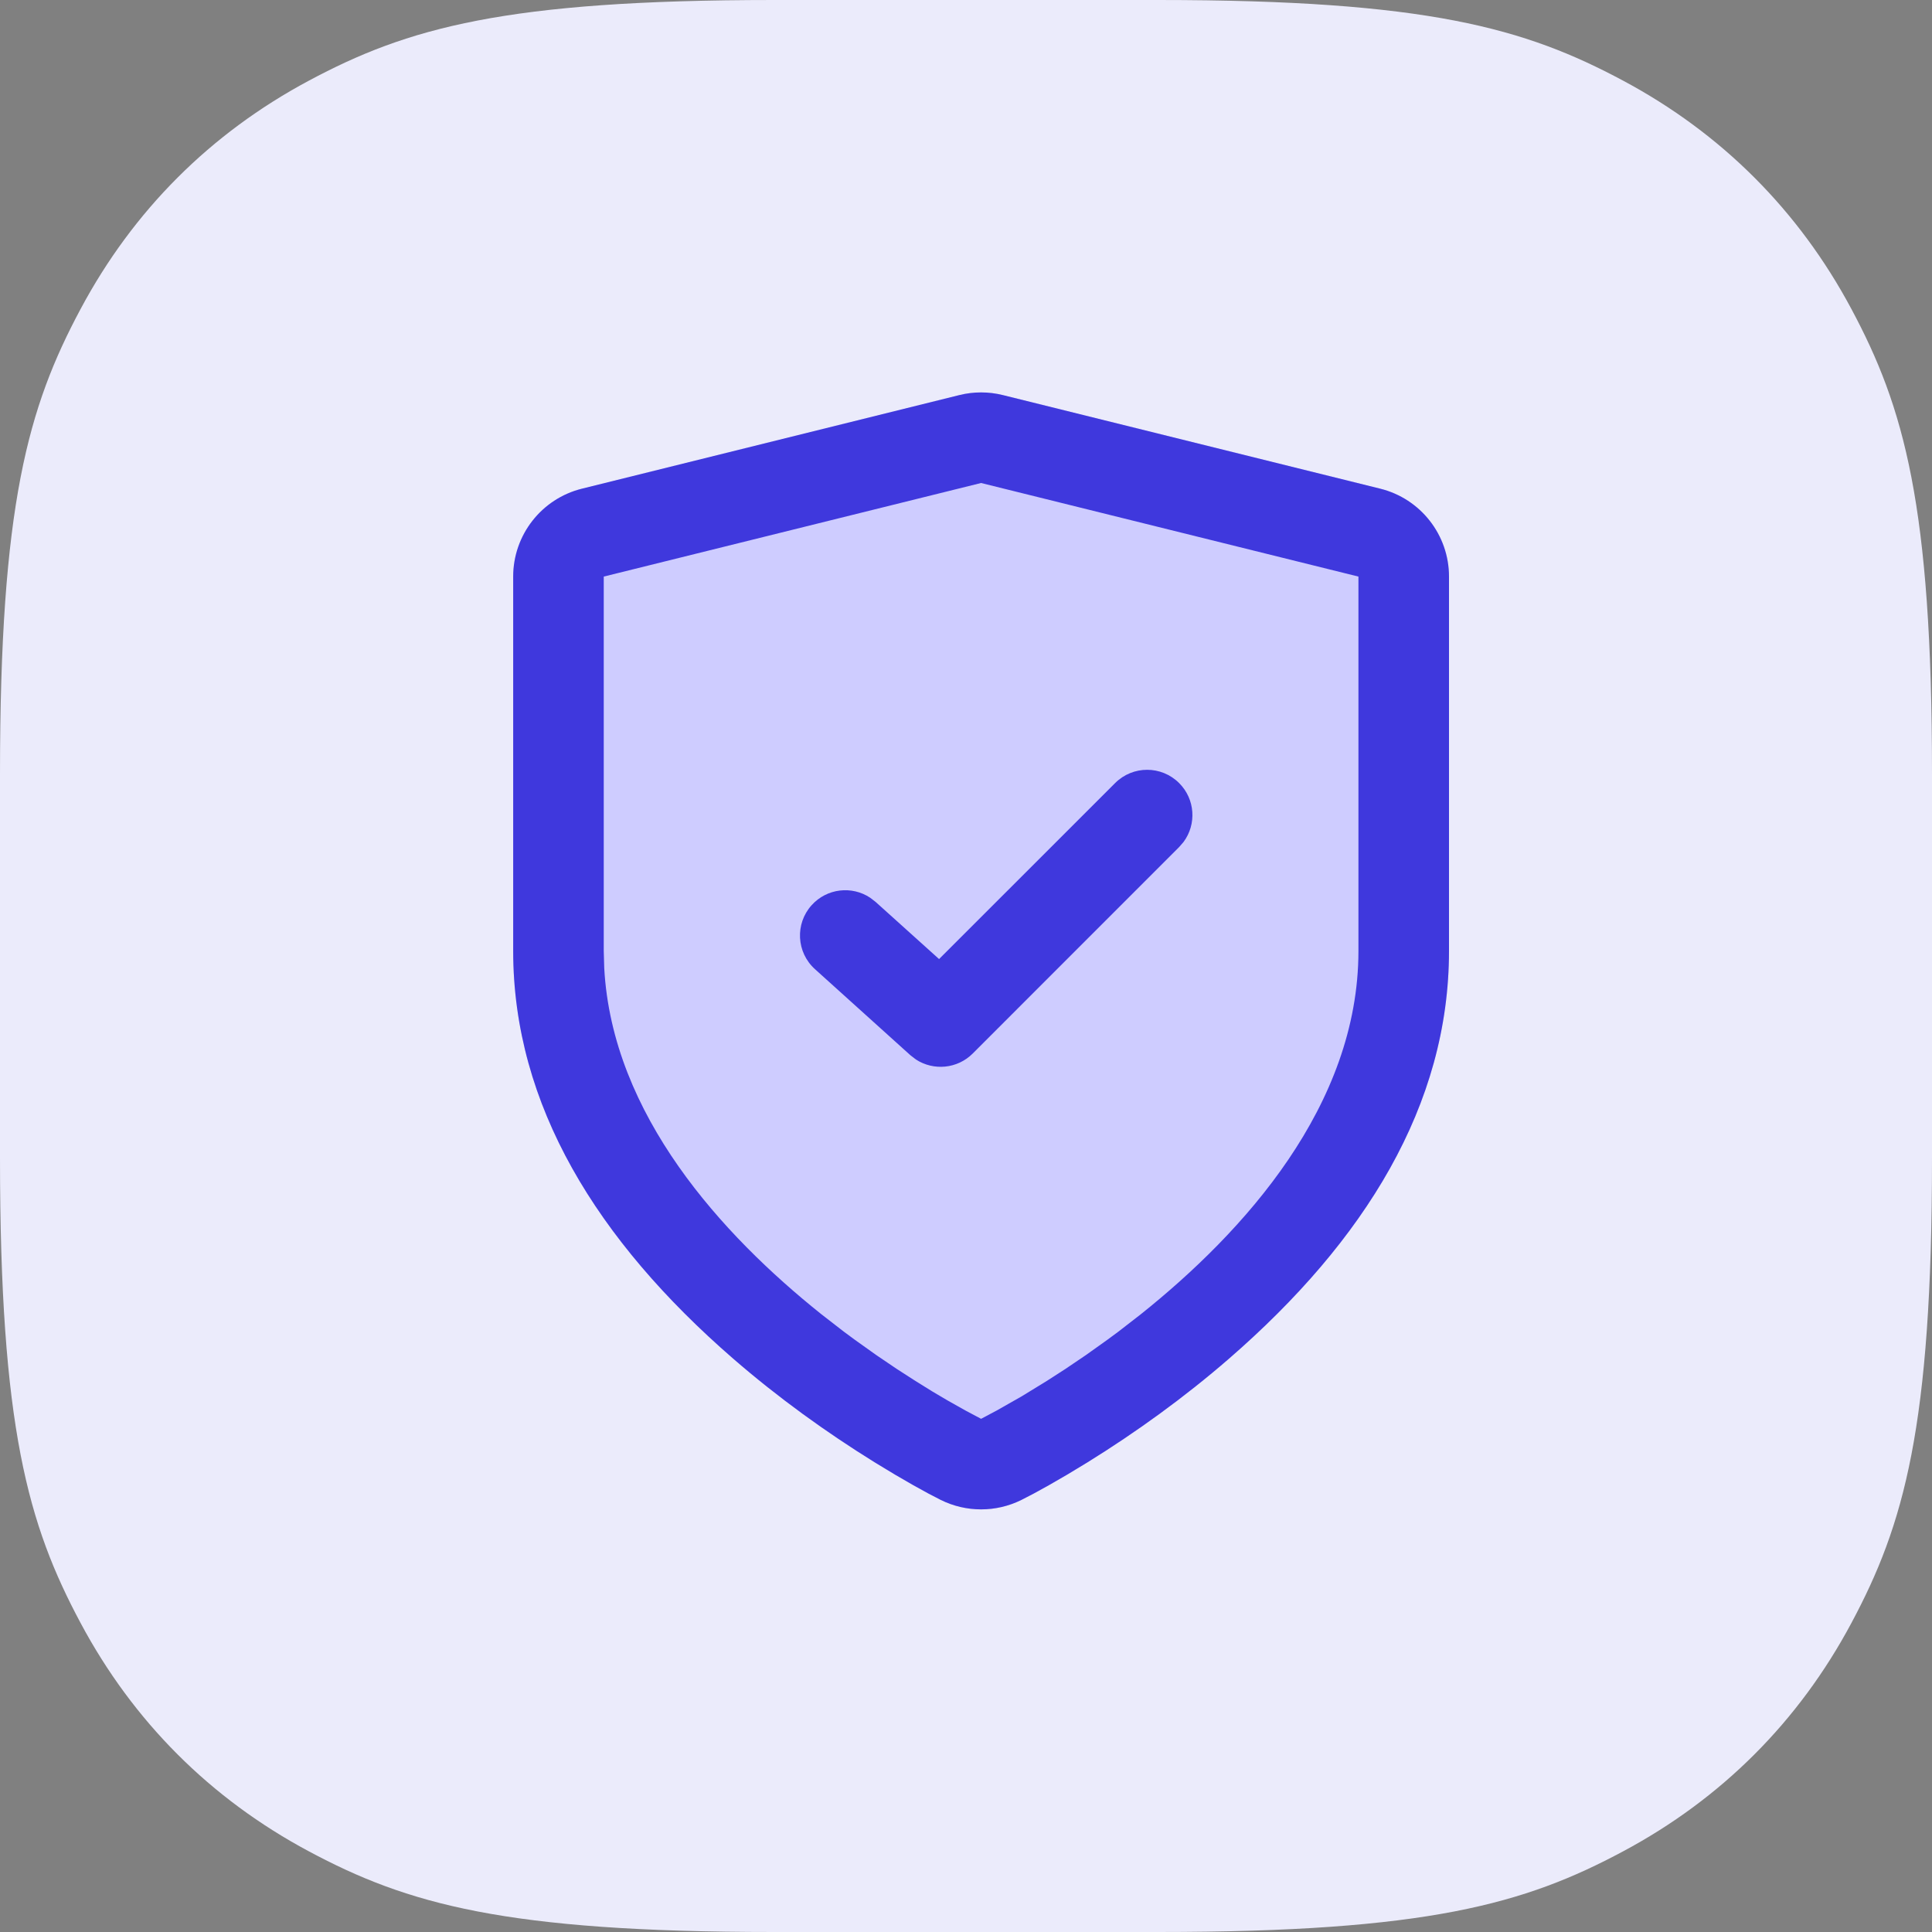
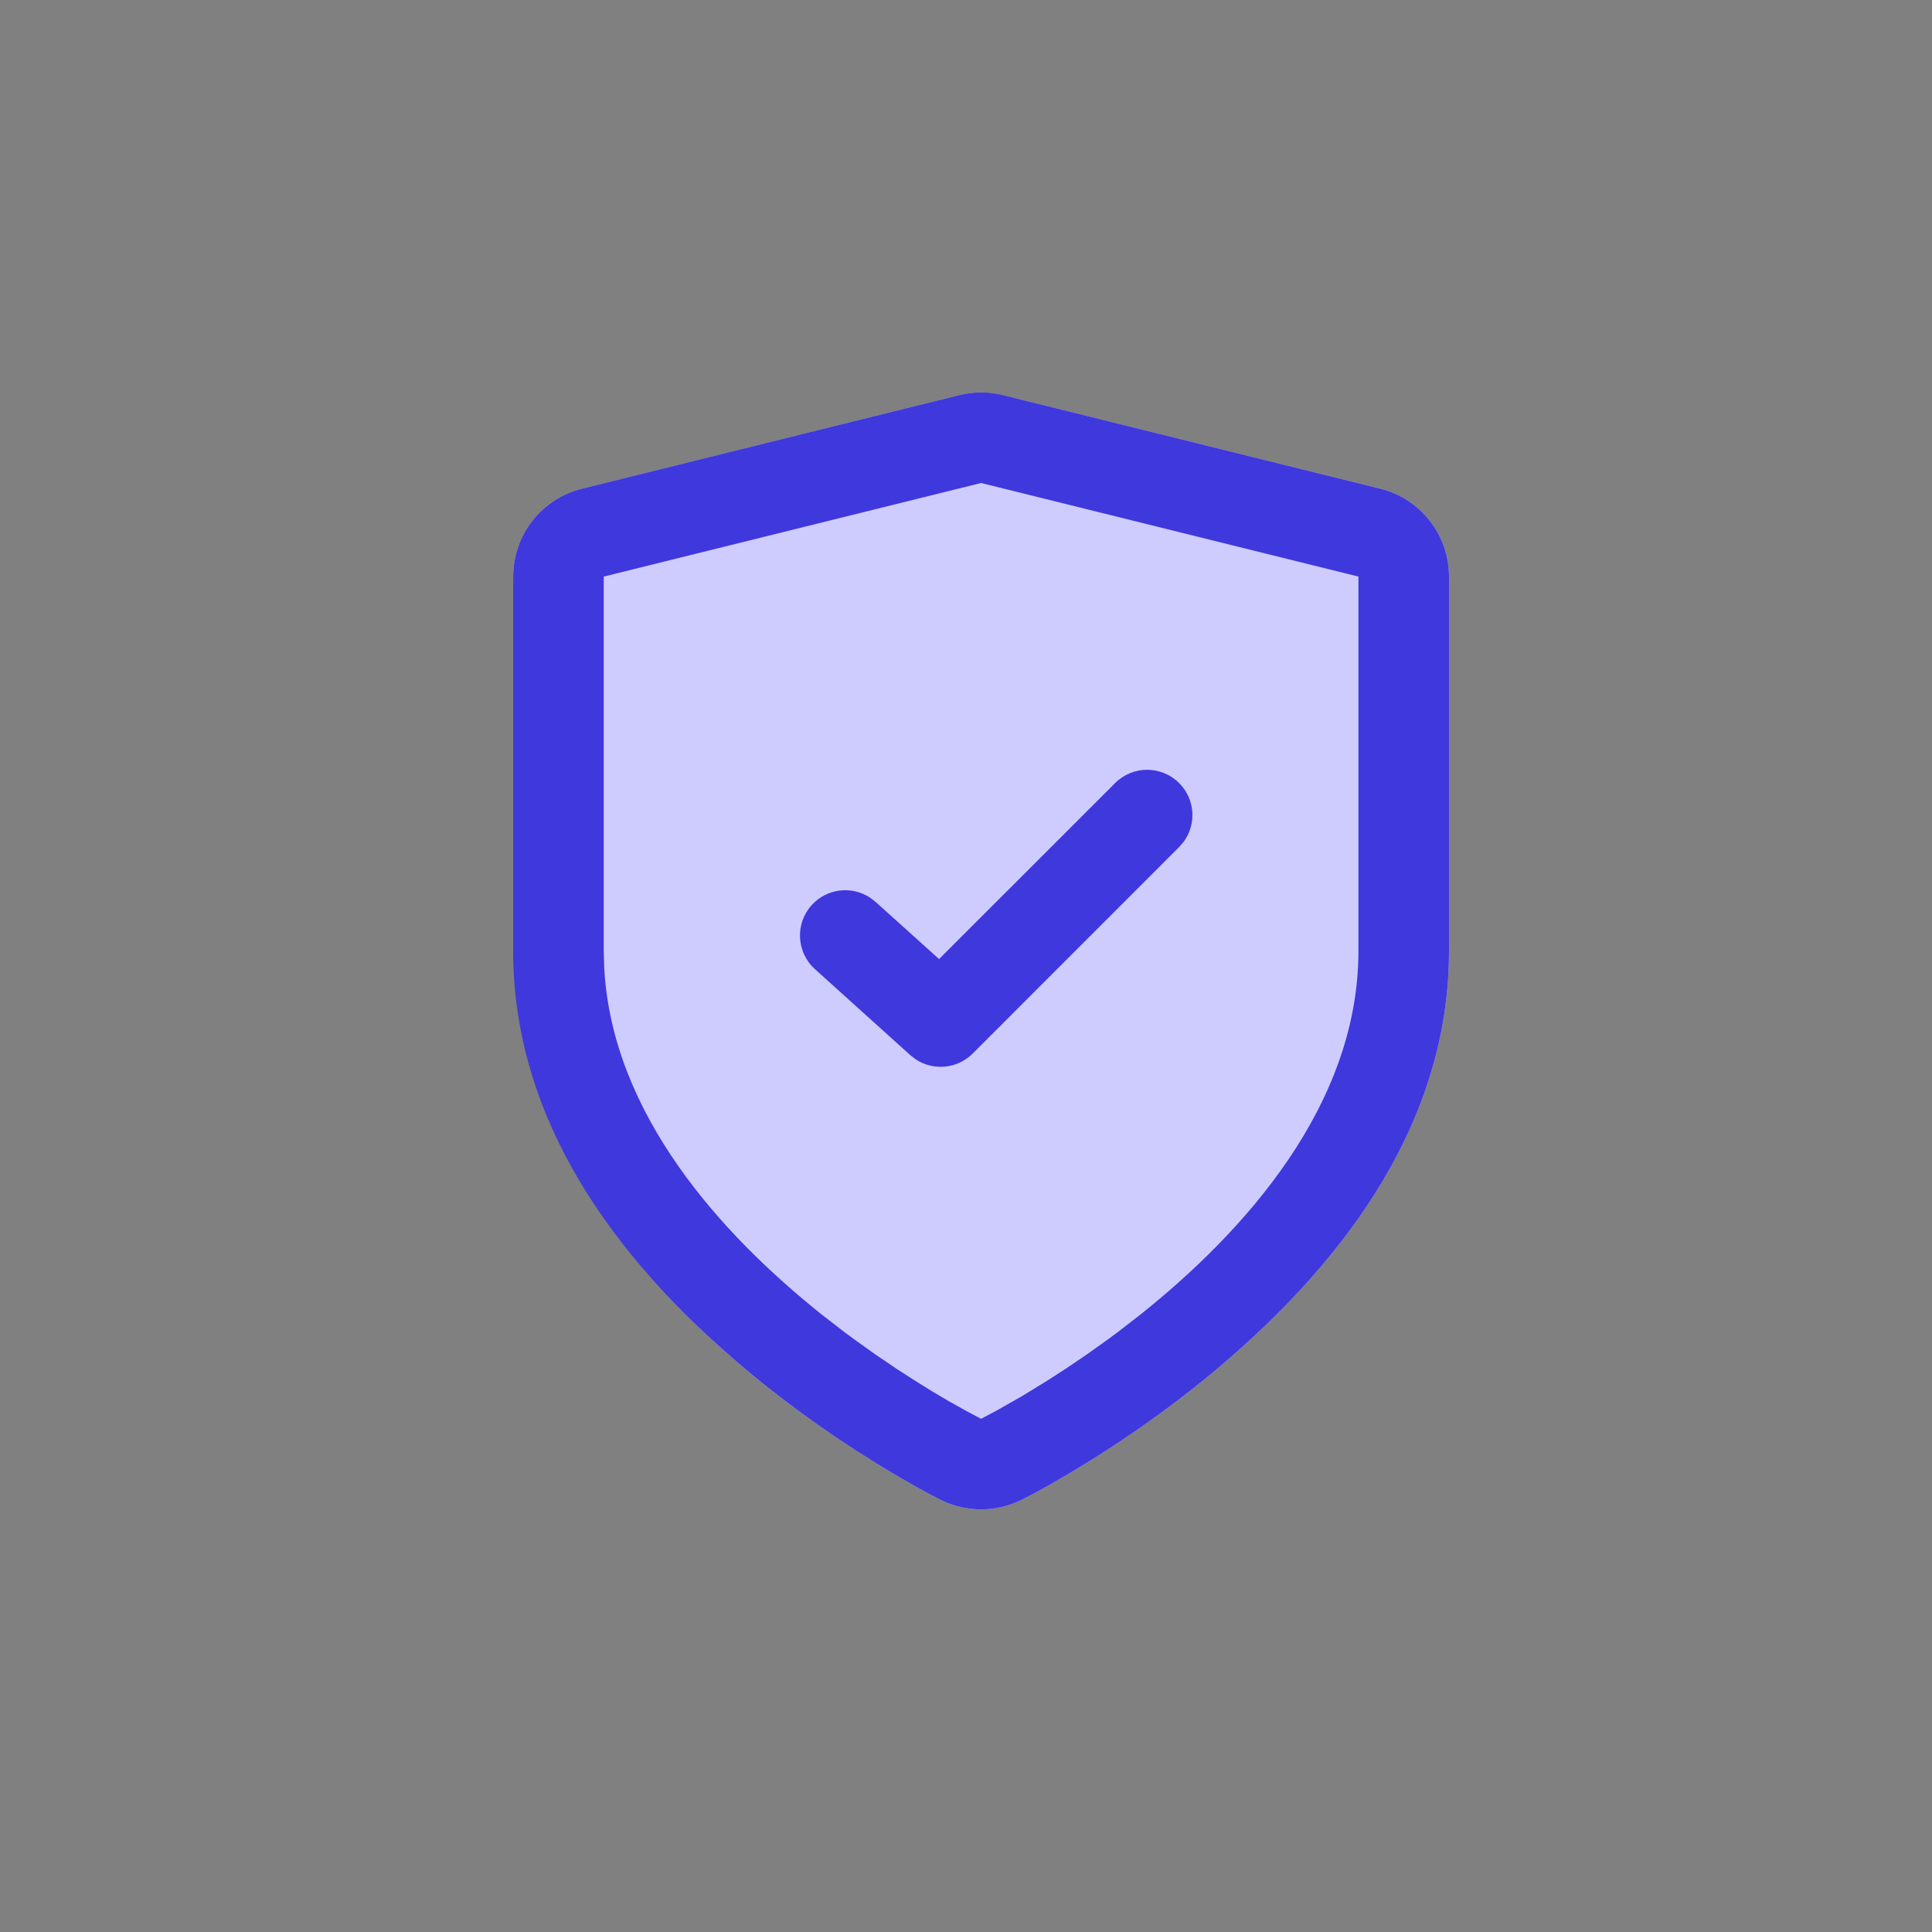
<svg xmlns="http://www.w3.org/2000/svg" width="32px" height="32px" viewBox="0 0 32 32" version="1.1">
  <rect x="0" y="0" width="32" height="32" fill="#808080" stroke="none" />
  <title>icon/secure</title>
  <g id="mobile" stroke="none" stroke-width="1" fill="none" fill-rule="evenodd">
    <g id="home-page" transform="translate(-24, -1253)">
      <g id="2" transform="translate(0, 759)">
        <g id="ways" transform="translate(24, 168)">
          <g id="icon/secure" transform="translate(0, 326)">
-             <path d="M12.819,-5.17920154e-16 L19.181,5.17920154e-16 C23.638,-3.00926524e-16 25.255,0.464 26.884,1.336 C28.514,2.207 29.793,3.486 30.664,5.116 C31.536,6.745 32,8.362 32,12.819 L32,19.181 C32,23.638 31.536,25.255 30.664,26.884 C29.793,28.514 28.514,29.793 26.884,30.664 C25.255,31.536 23.638,32 19.181,32 L12.819,32 C8.362,32 6.745,31.536 5.116,30.664 C3.486,29.793 2.207,28.514 1.336,26.884 C0.464,25.255 2.00617683e-16,23.638 -3.45280103e-16,19.181 L3.45280103e-16,12.819 C-2.00617683e-16,8.362 0.464,6.745 1.336,5.116 C2.207,3.486 3.486,2.207 5.116,1.336 C6.745,0.464 8.362,3.00926524e-16 12.819,-5.17920154e-16 Z" id="Rectangle" fill="#EBEBFB" />
            <g id="Group" transform="translate(4, 4)">
              <rect id="bounds" opacity="0" x="0" y="0" width="24" height="24" />
-               <path d="M11.889,2.544 L5.639,4.094 C4.97,4.26 4.5,4.861 4.5,5.55 L4.5,11.75 C4.5,14.304 5.893,16.549 8.142,18.502 C8.891,19.152 9.687,19.724 10.483,20.218 L10.825,20.425 L11.126,20.599 L11.38,20.739 L11.583,20.844 C12.003,21.052 12.497,21.052 12.917,20.844 L13.12,20.739 L13.374,20.599 L13.675,20.425 L14.017,20.218 C14.813,19.724 15.609,19.152 16.358,18.502 C18.607,16.549 20,14.304 20,11.75 L20,5.55 C20,4.861 19.53,4.26 18.861,4.094 L12.611,2.544 C12.374,2.485 12.126,2.485 11.889,2.544 Z" id="Path" fill="#CECCFF" fill-rule="nonzero" />
+               <path d="M11.889,2.544 L5.639,4.094 C4.97,4.26 4.5,4.861 4.5,5.55 C4.5,14.304 5.893,16.549 8.142,18.502 C8.891,19.152 9.687,19.724 10.483,20.218 L10.825,20.425 L11.126,20.599 L11.38,20.739 L11.583,20.844 C12.003,21.052 12.497,21.052 12.917,20.844 L13.12,20.739 L13.374,20.599 L13.675,20.425 L14.017,20.218 C14.813,19.724 15.609,19.152 16.358,18.502 C18.607,16.549 20,14.304 20,11.75 L20,5.55 C20,4.861 19.53,4.26 18.861,4.094 L12.611,2.544 C12.374,2.485 12.126,2.485 11.889,2.544 Z" id="Path" fill="#CECCFF" fill-rule="nonzero" />
              <path d="M11.889,2.544 C12.126,2.485 12.374,2.485 12.611,2.544 L12.611,2.544 L18.861,4.094 C19.53,4.26 20,4.861 20,5.55 L20,5.55 L20,11.75 C20,14.304 18.607,16.549 16.358,18.502 C15.609,19.152 14.813,19.724 14.017,20.218 L14.017,20.218 L13.675,20.425 L13.374,20.599 L13.12,20.739 L12.917,20.844 C12.497,21.052 12.003,21.052 11.583,20.844 L11.583,20.844 L11.38,20.739 L11.126,20.599 L10.825,20.425 L10.483,20.218 C9.687,19.724 8.891,19.152 8.142,18.502 C5.893,16.549 4.5,14.304 4.5,11.75 L4.5,11.75 L4.5,5.55 C4.5,4.861 4.97,4.26 5.639,4.094 L5.639,4.094 Z M12.25,4 L6,5.55 L6,11.75 L6.008,12.033 C6.14,14.466 7.961,16.454 9.602,17.766 L9.602,17.766 L9.976,18.056 C10.038,18.102 10.099,18.148 10.16,18.192 L10.16,18.192 L10.515,18.445 L10.852,18.673 L11.164,18.874 L11.446,19.049 L11.695,19.196 L11.992,19.363 L12.25,19.5 L12.508,19.363 L12.925,19.126 L13.336,18.874 L13.648,18.673 L13.985,18.445 L14.34,18.192 C14.401,18.148 14.462,18.102 14.524,18.056 L14.524,18.056 L14.898,17.766 C16.602,16.404 18.5,14.312 18.5,11.75 L18.5,11.75 L18.5,5.55 L12.25,4 Z M15.53,8.97 C15.797,9.236 15.821,9.653 15.603,9.946 L15.53,10.03 L12.111,13.45 C11.857,13.704 11.464,13.739 11.171,13.549 L11.078,13.477 L9.498,12.052 C9.19,11.774 9.166,11.3 9.443,10.993 C9.695,10.713 10.11,10.667 10.414,10.87 L10.502,10.938 L11.554,11.885 L14.47,8.97 C14.763,8.677 15.237,8.677 15.53,8.97 Z" id="Combined-Shape" fill="#3F38DD" fill-rule="nonzero" />
            </g>
          </g>
        </g>
      </g>
    </g>
  </g>
</svg>